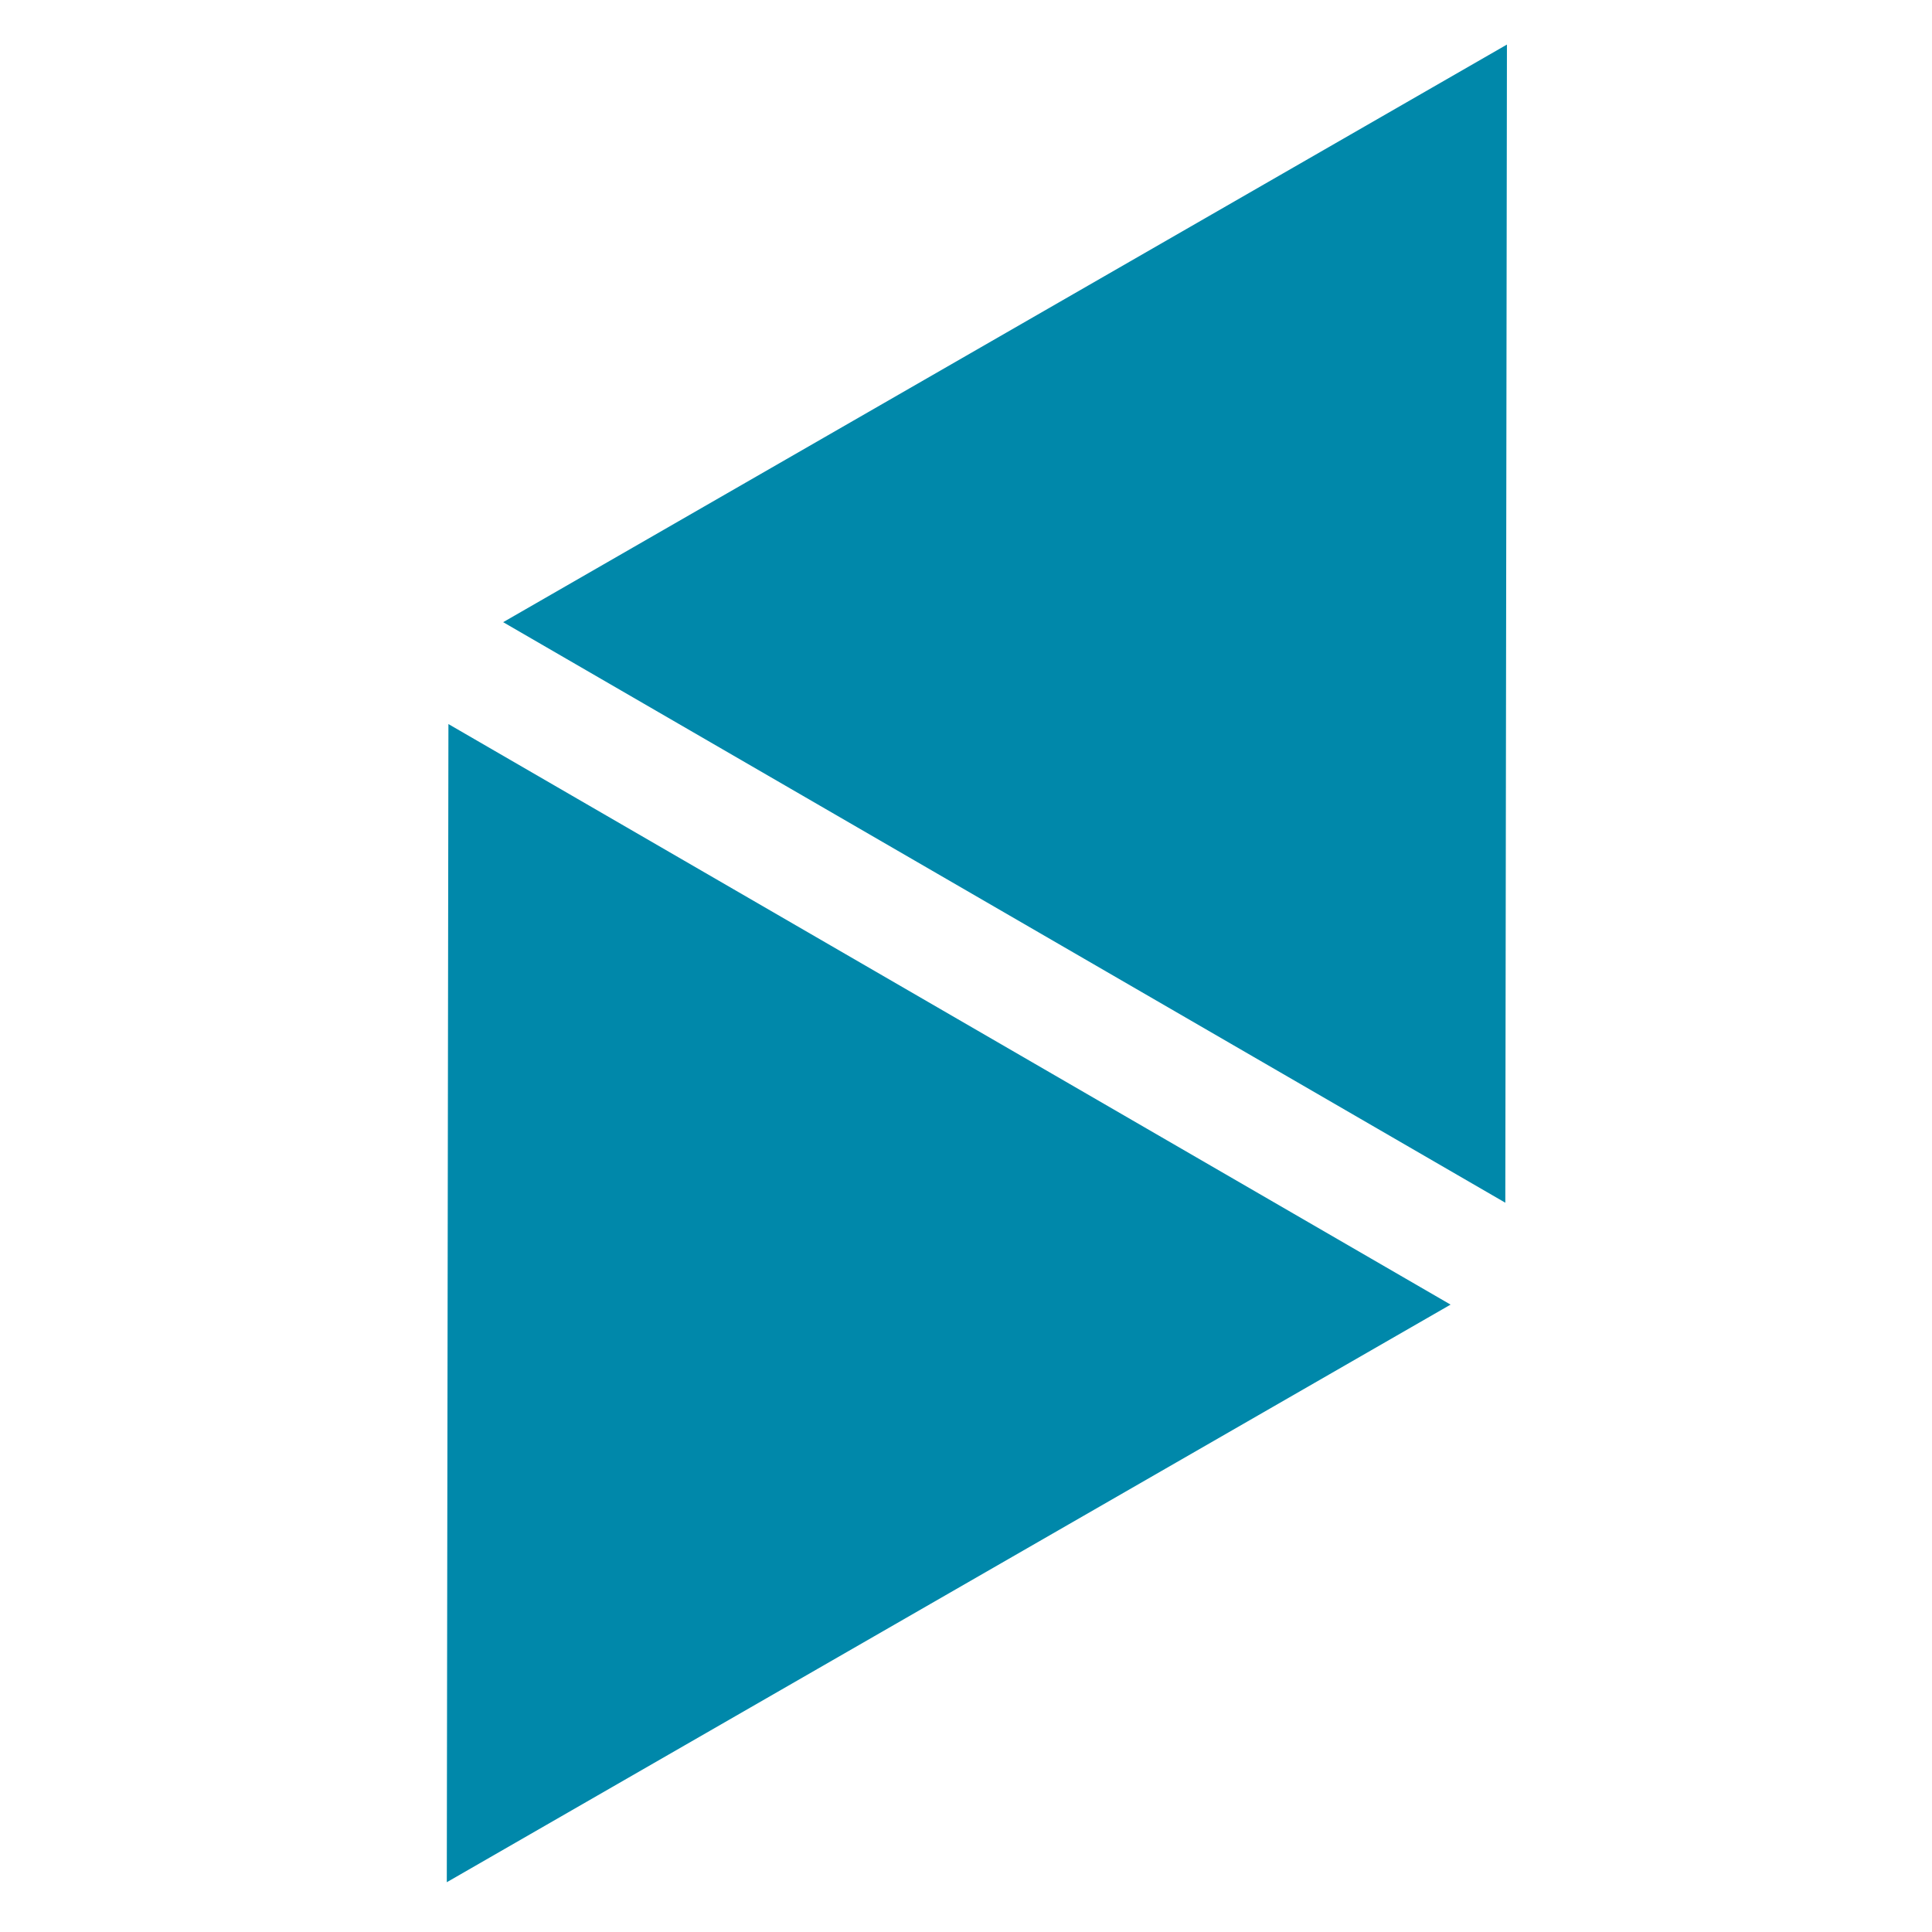
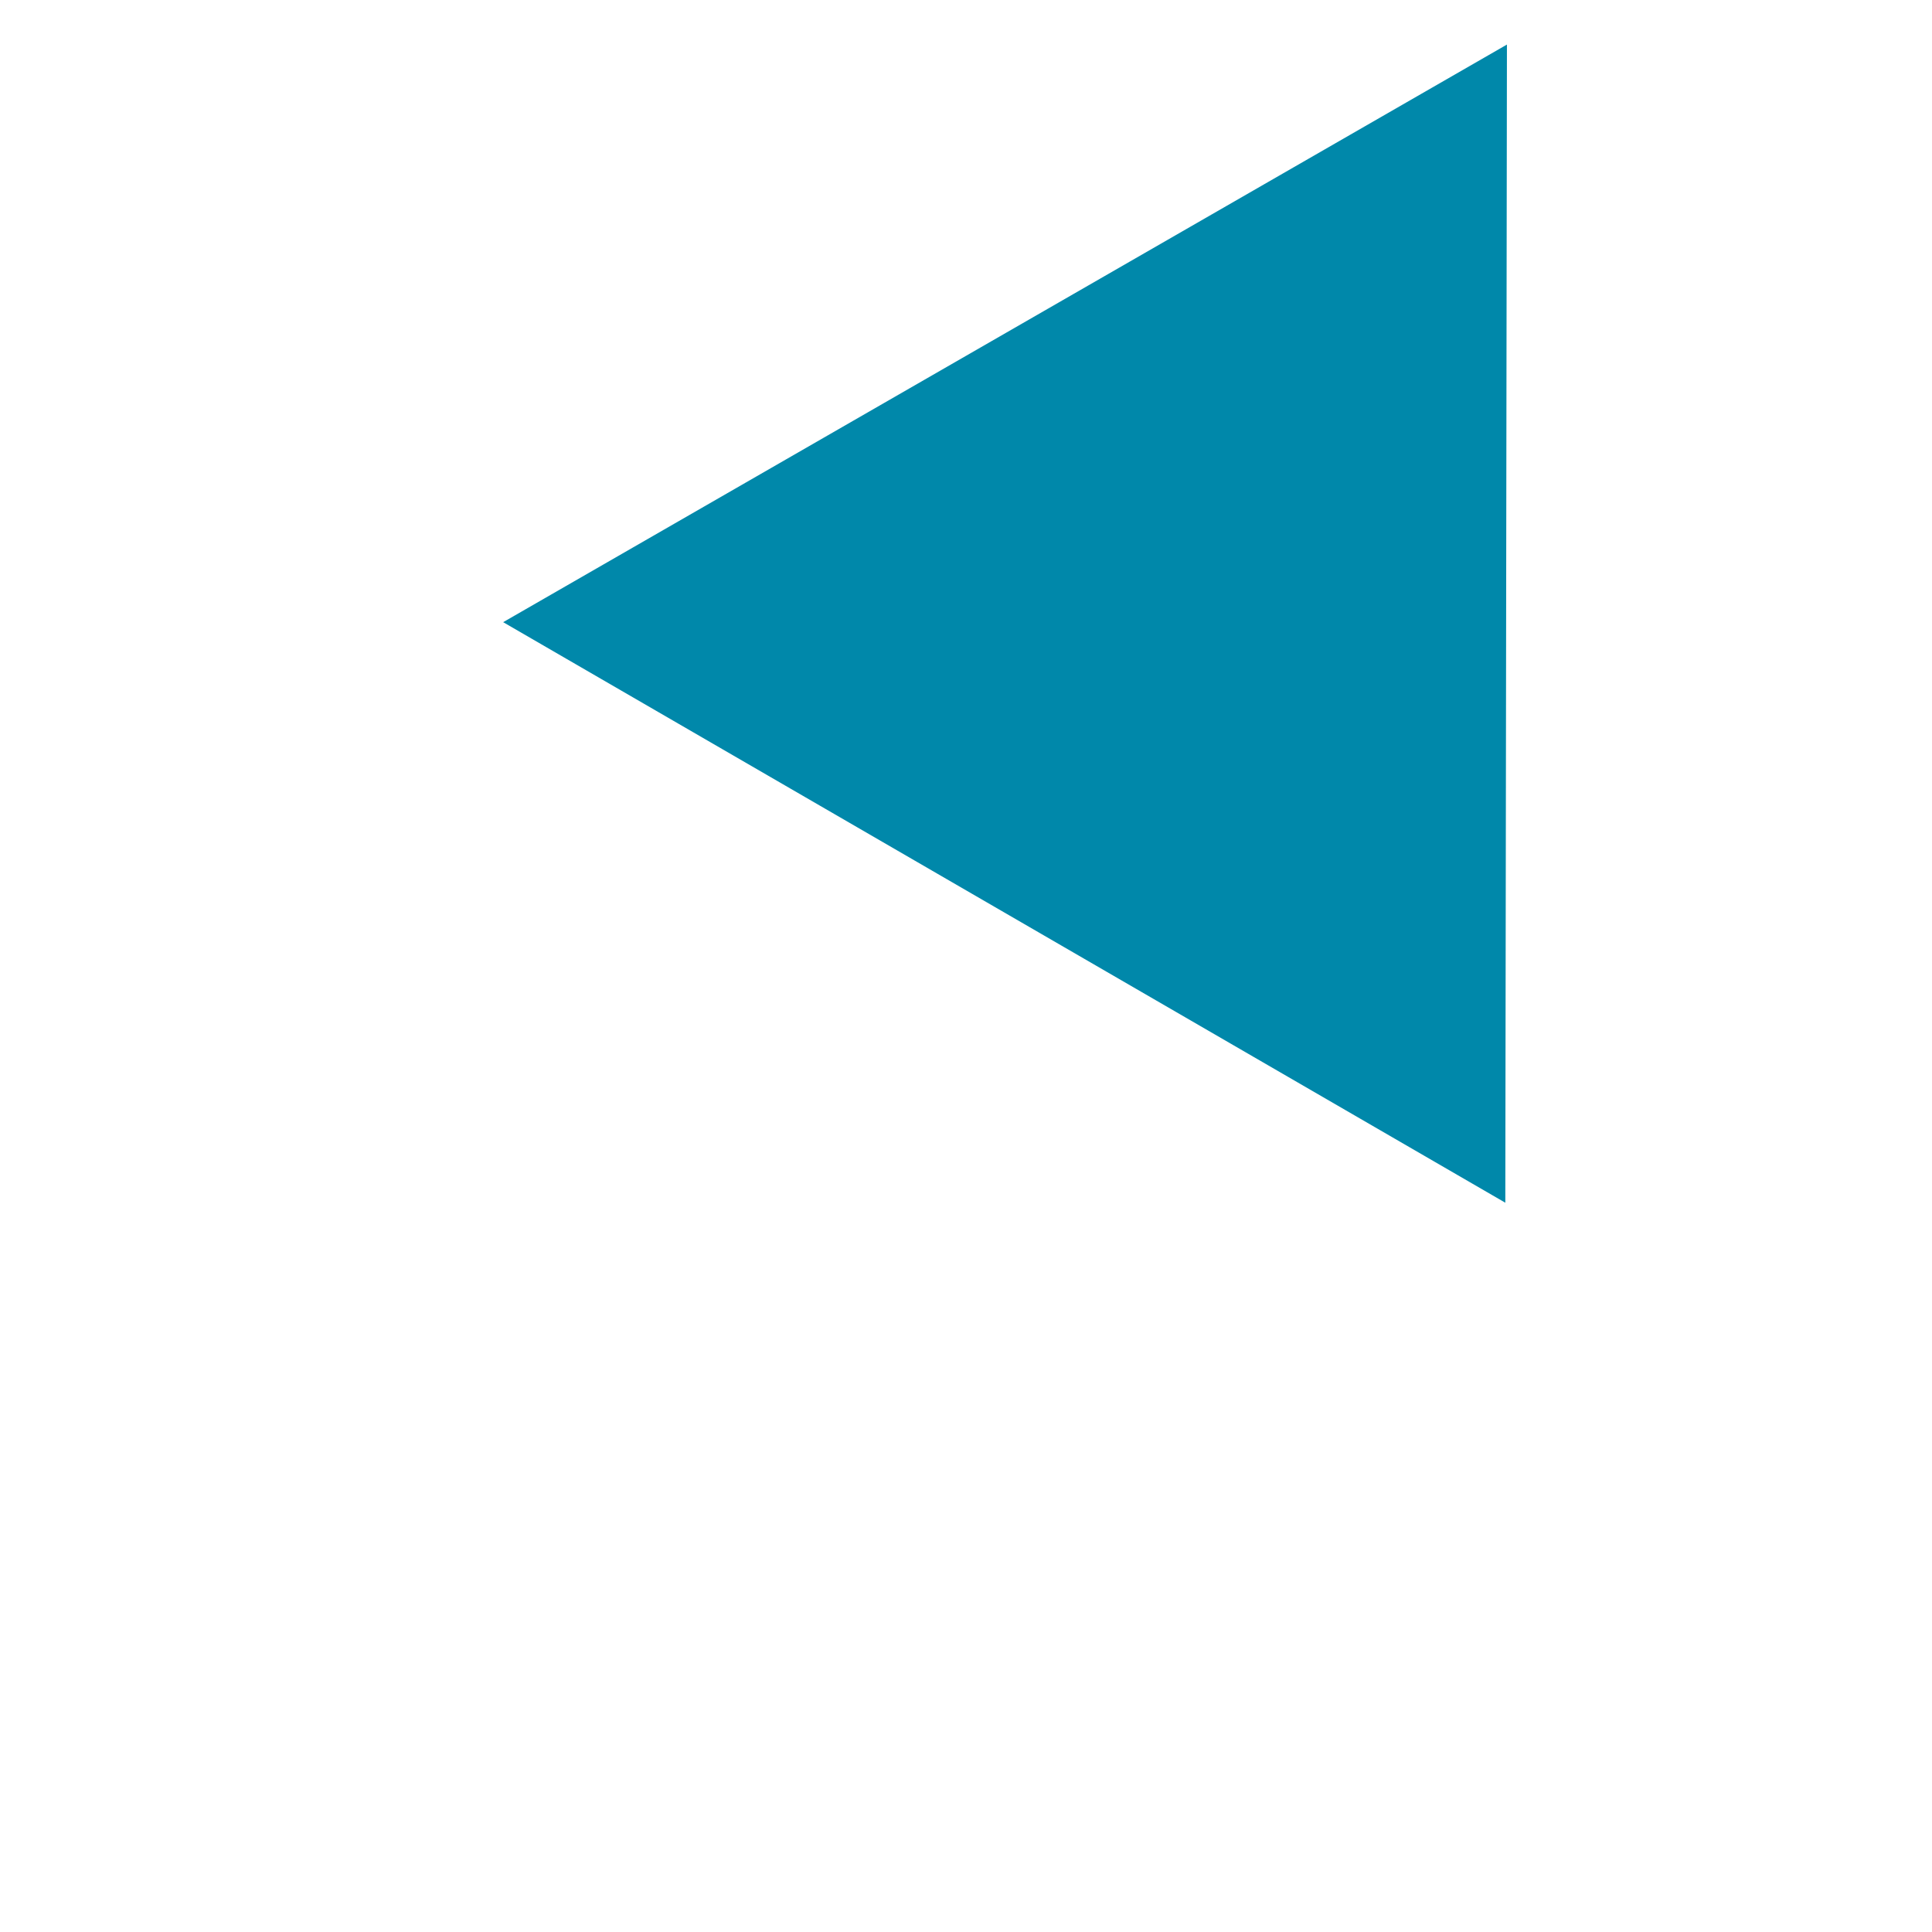
<svg xmlns="http://www.w3.org/2000/svg" xmlns:ns1="http://www.inkscape.org/namespaces/inkscape" xmlns:ns2="http://sodipodi.sourceforge.net/DTD/sodipodi-0.dtd" width="20mm" height="20mm" viewBox="0 0 20 20" version="1.1" id="svg1" ns1:version="1.4 (86a8ad7, 2024-10-11)" ns2:docname="IOZER_Icon.svg" ns1:export-filename="IOZER_Icon.png" ns1:export-xdpi="81.279999" ns1:export-ydpi="81.279999">
  <ns2:namedview id="namedview1" pagecolor="#ffffff" bordercolor="#000000" borderopacity="0.25" ns1:showpageshadow="2" ns1:pageopacity="0.0" ns1:pagecheckerboard="0" ns1:deskcolor="#d1d1d1" ns1:document-units="mm" ns1:zoom="9.1314389" ns1:cx="34.769986" ns1:cy="37.014977" ns1:window-width="3840" ns1:window-height="2054" ns1:window-x="-11" ns1:window-y="-11" ns1:window-maximized="1" ns1:current-layer="layer1" />
  <defs id="defs1" />
  <g ns1:label="Ebene 1" ns1:groupmode="layer" id="layer1" transform="translate(-96.21,-149.819)">
    <path ns2:type="star" style="fill:#0088aa;fill-opacity:1;stroke:#000000;stroke-width:0" id="path14-1" ns1:flatsided="true" ns2:sides="3" ns2:cx="41.666035" ns2:cy="211.80716" ns2:r1="9.8802586" ns2:r2="4.9401293" ns2:arg1="-0.29763649" ns2:arg2="0.74956106" ns1:rounded="0" ns1:randomized="0" d="M 51.112,208.91 39.452,221.436 34.434,205.076 Z" ns1:transform-center-x="1.7279057" ns1:transform-center-y="0.0041834676" transform="matrix(0.156,0.683,-0.683,0.156,246.505,94.77)" />
-     <path ns2:type="star" style="fill:#0088aa;fill-opacity:1;stroke:#000000;stroke-width:0" id="path14-8-5" ns1:flatsided="true" ns2:sides="3" ns2:cx="41.666035" ns2:cy="211.80716" ns2:r1="9.8802586" ns2:r2="4.9401293" ns2:arg1="-0.29763649" ns2:arg2="0.74956106" ns1:rounded="0" ns1:randomized="0" d="M 51.112,208.91 39.452,221.436 34.434,205.076 Z" ns1:transform-center-x="-1.7279152" ns1:transform-center-y="-0.0041869185" transform="matrix(-0.156,-0.683,0.683,-0.156,-33.86,224.814)" />
  </g>
</svg>